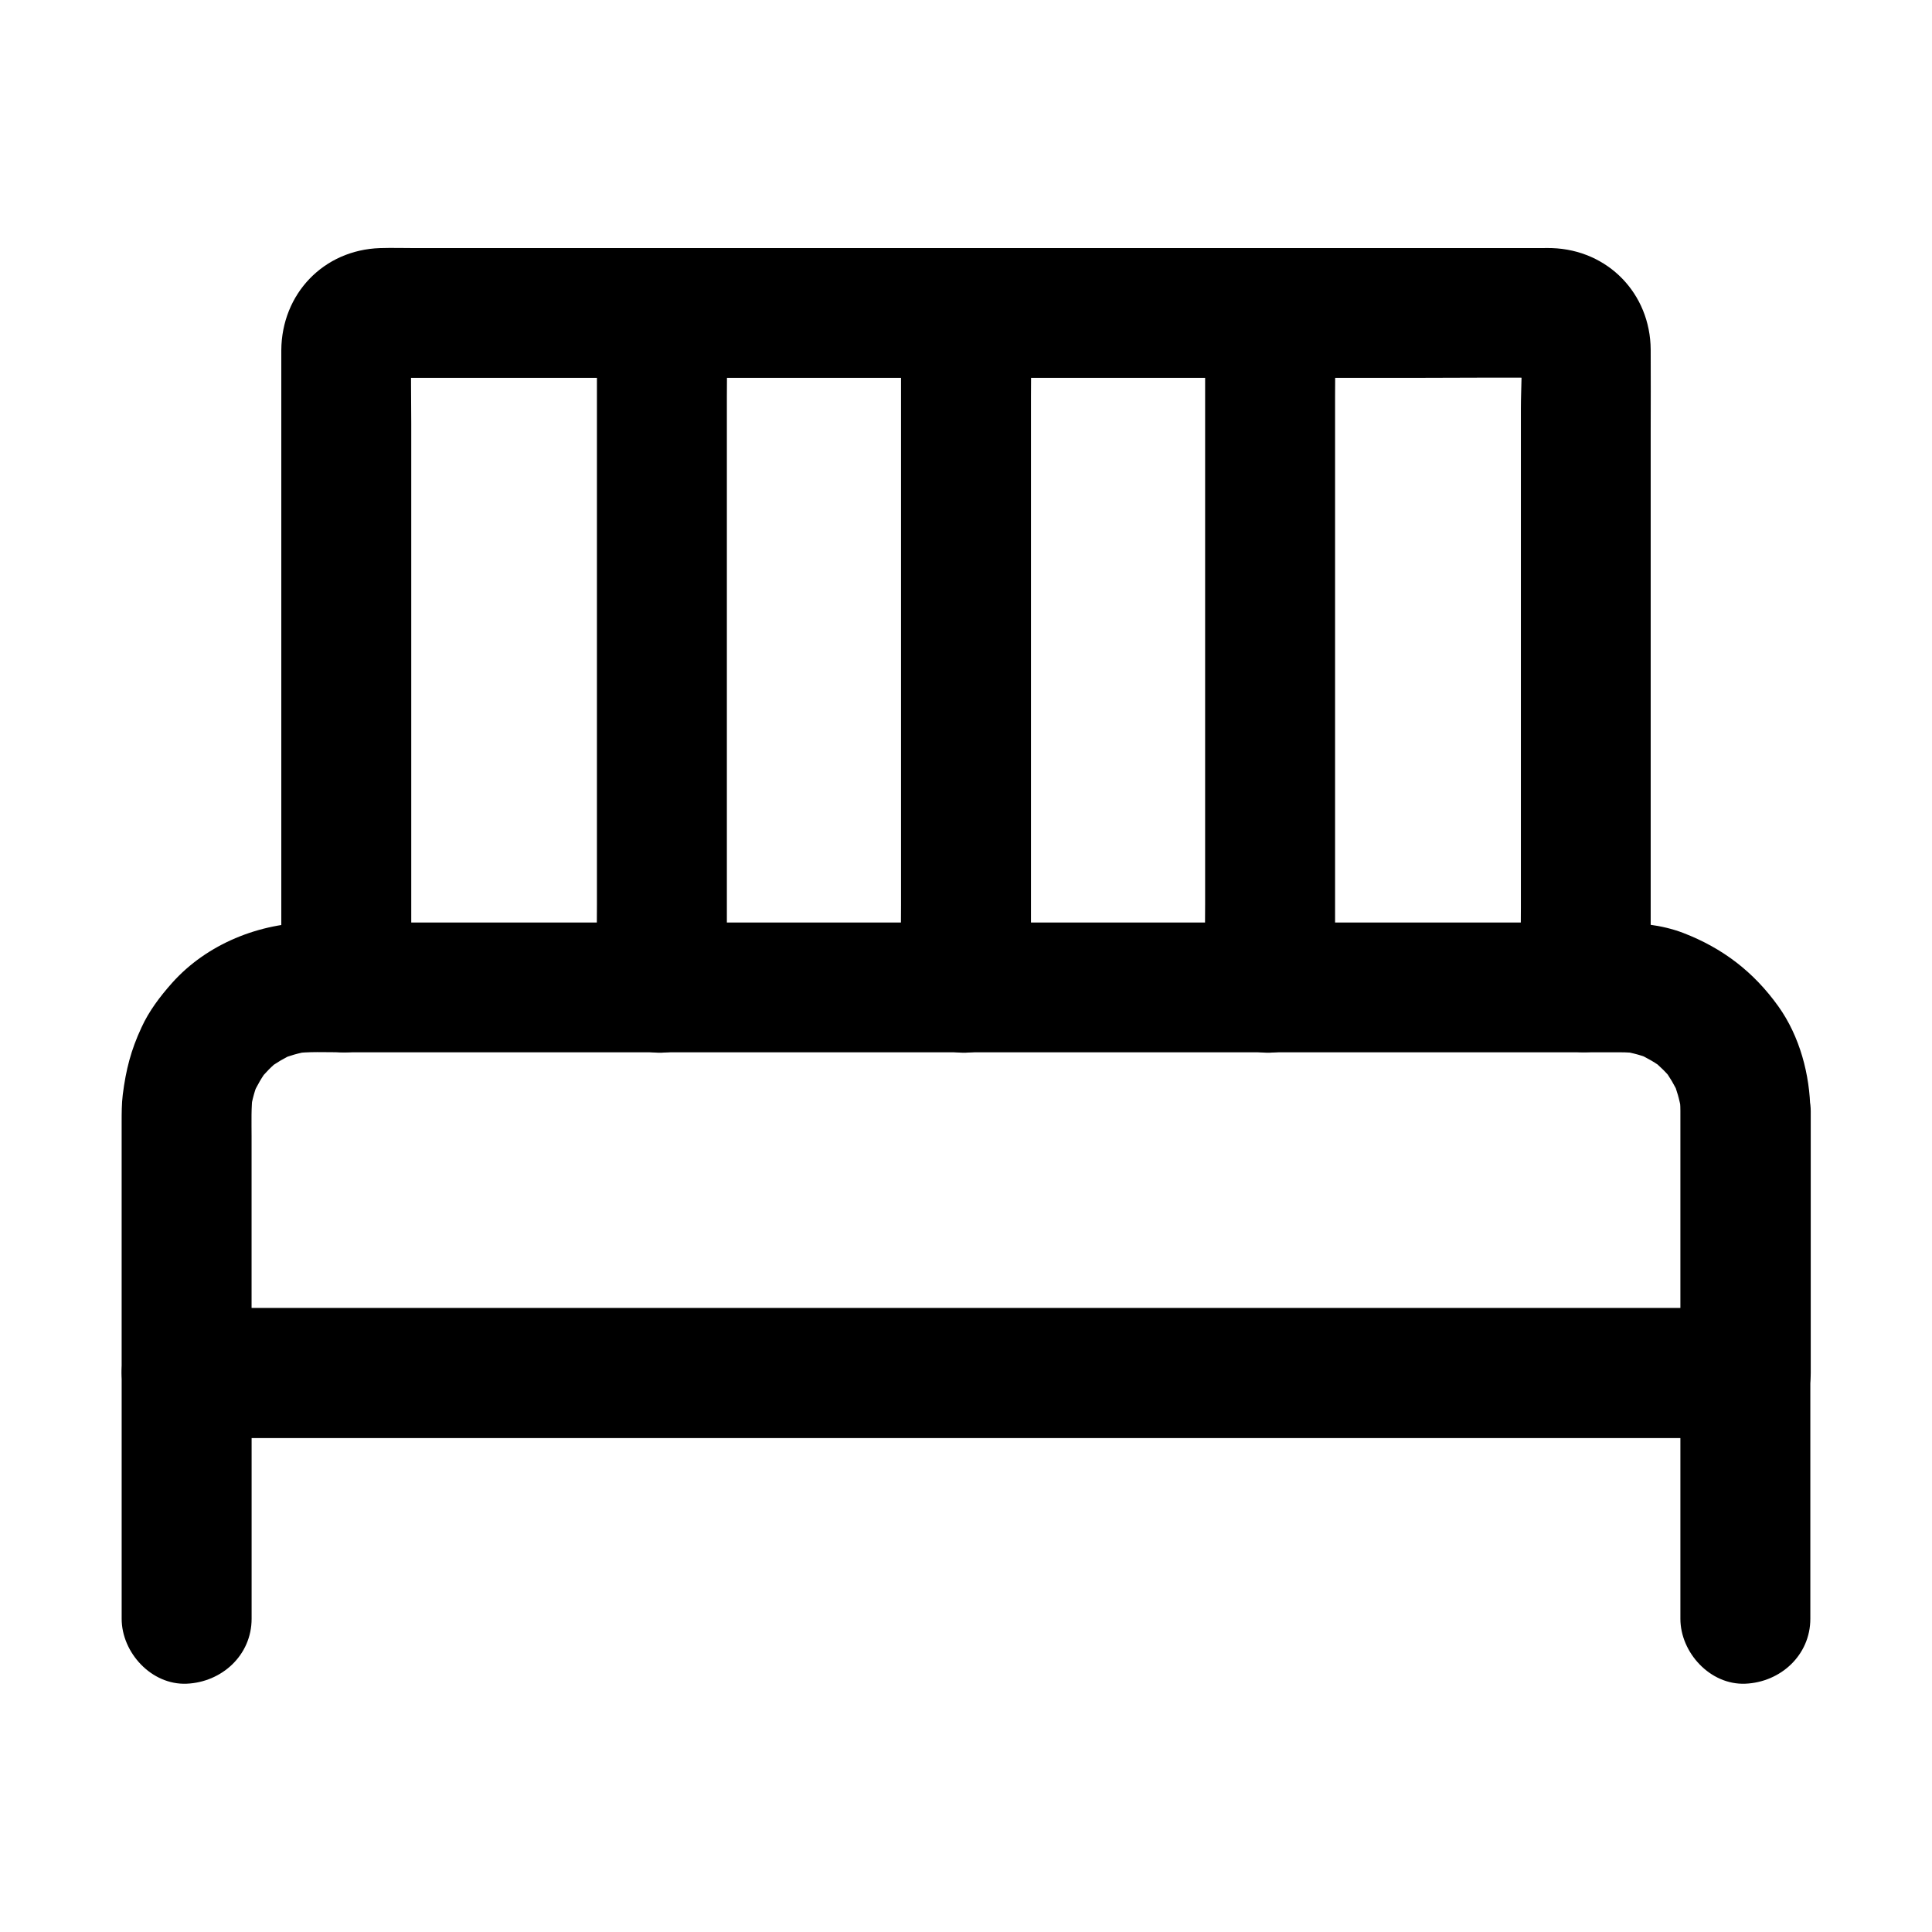
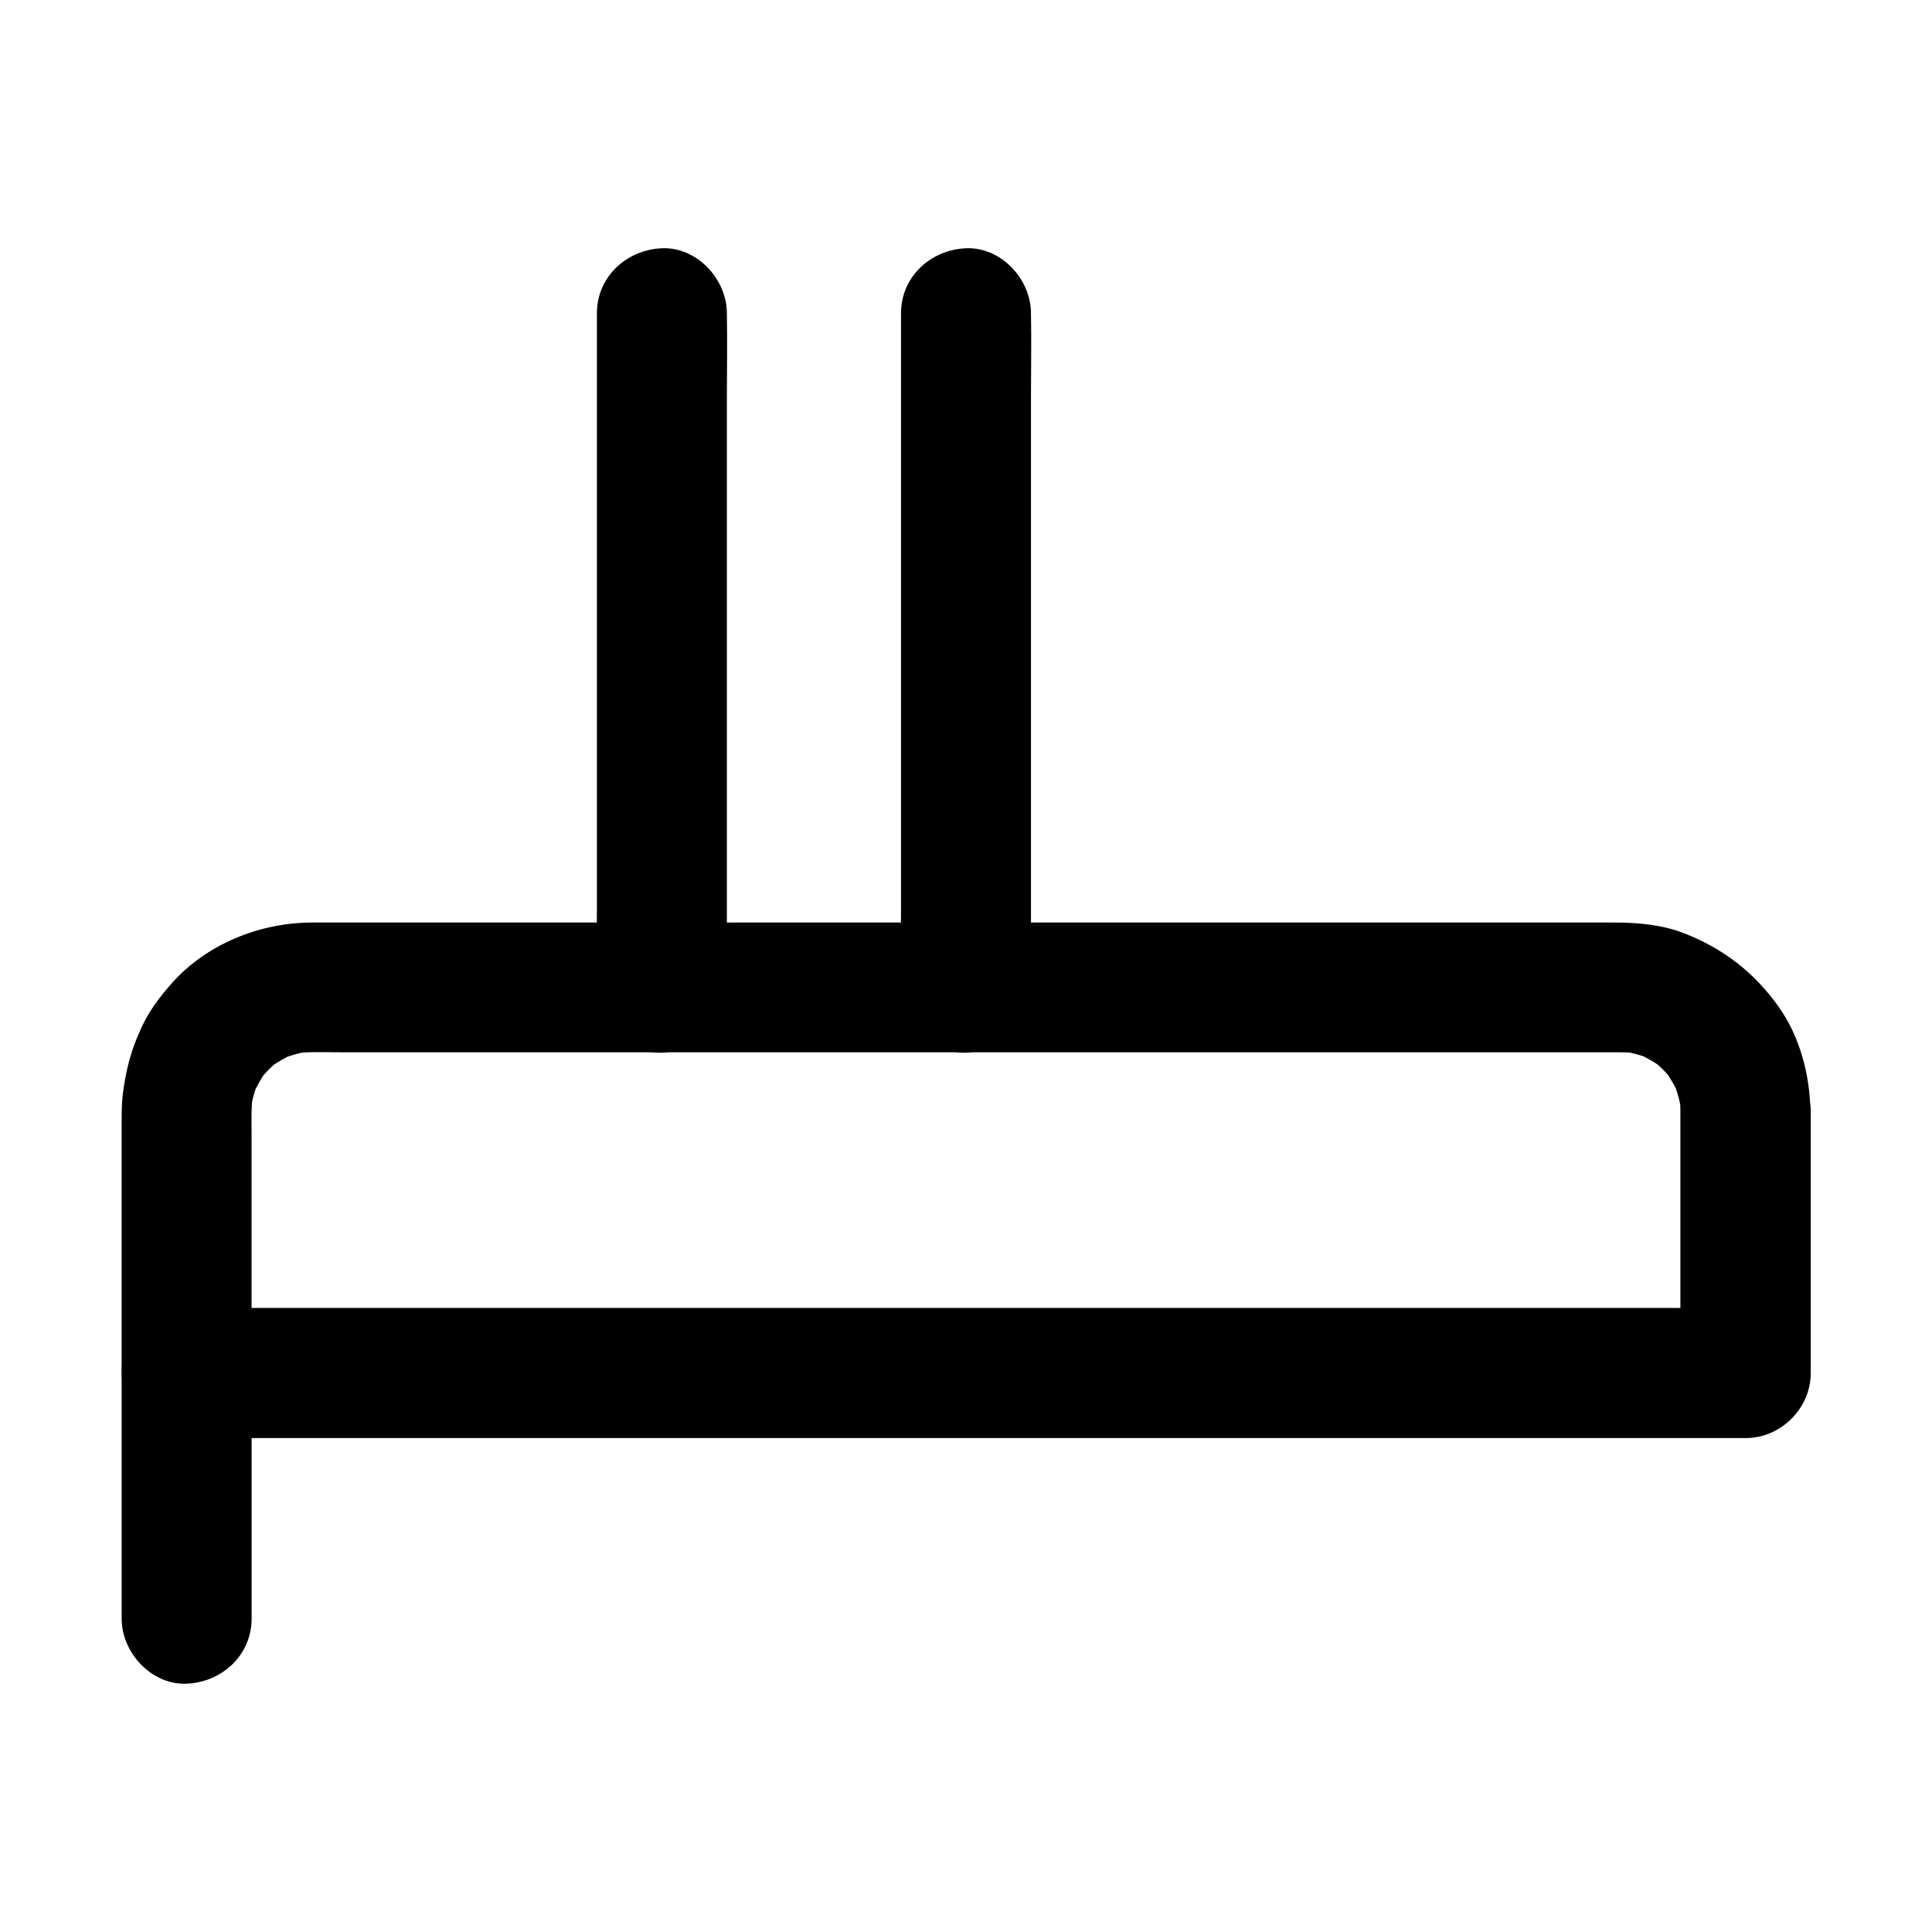
<svg xmlns="http://www.w3.org/2000/svg" fill="#000000" width="800px" height="800px" version="1.1" viewBox="144 144 512 512">
  <g>
    <path d="m210.68 572.98v-56.973-8.117c0-9.004-7.922-17.613-17.219-17.219-9.348 0.395-17.219 7.578-17.219 17.219v56.973 8.117c0 9.004 7.922 17.613 17.219 17.219 9.297-0.391 17.219-7.523 17.219-17.219z" />
-     <path d="m581.45 405.71v-56.383-90.625c0-7.332 0.051-14.66 0-22.043-0.098-14.859-11.316-26.422-26.176-26.914-0.887-0.051-1.82 0-2.707 0h-51.168-89.84-93.922-63.418c-3.148 0-6.348-0.098-9.496 0-15.008 0.492-26.074 12.152-26.176 27.059v8.02 81.867 74.883 4.082c0 9.004 7.922 17.613 17.219 17.219 9.348-0.395 17.219-7.578 17.219-17.219v-17.023-40.785-49.25-42.359c0-6.742-0.148-13.43 0-20.172 0-0.492 0.051-1.031 0.098-1.523-0.195 1.523-0.395 3.051-0.641 4.574 0.098-0.641 0.297-1.23 0.492-1.871-0.59 1.379-1.18 2.754-1.723 4.133 0.344-0.789 0.738-1.477 1.23-2.215-0.887 1.18-1.77 2.312-2.707 3.492 0.543-0.641 1.082-1.23 1.77-1.77-1.18 0.887-2.312 1.77-3.492 2.707 0.688-0.492 1.426-0.887 2.215-1.23-1.379 0.59-2.754 1.18-4.133 1.723 0.641-0.195 1.23-0.344 1.871-0.492-1.523 0.195-3.051 0.395-4.574 0.641 3.102-0.344 6.297-0.098 9.398-0.098h22.582 74.586 89.789 77.883c12.398 0 24.848-0.148 37.246 0 0.59 0 1.18 0.051 1.77 0.098-1.523-0.195-3.051-0.395-4.574-0.641 0.641 0.098 1.23 0.297 1.871 0.492-1.379-0.59-2.754-1.18-4.133-1.723 0.789 0.344 1.477 0.738 2.215 1.23-1.18-0.887-2.312-1.77-3.492-2.707 0.641 0.543 1.23 1.082 1.77 1.77-0.887-1.18-1.77-2.312-2.707-3.492 0.492 0.688 0.887 1.426 1.23 2.215-0.59-1.379-1.18-2.754-1.723-4.133 0.195 0.641 0.344 1.23 0.492 1.871-0.195-1.523-0.395-3.051-0.641-4.574 0.641 5.805 0.098 11.906 0.098 17.711v40.441 49.199 42.656c0 6.938-0.148 13.824 0 20.762v0.297c0 9.004 7.922 17.613 17.219 17.219 9.309-0.293 17.18-7.426 17.18-17.117z" />
-     <path d="m589.32 507.89v56.973 8.117c0 9.004 7.922 17.613 17.219 17.219 9.348-0.395 17.219-7.578 17.219-17.219v-56.973-8.117c0-9.004-7.922-17.613-17.219-17.219-9.297 0.391-17.219 7.574-17.219 17.219z" />
    <path d="m589.32 438.47v60.664 8.707c5.758-5.758 11.465-11.465 17.219-17.219h-11.02-30.062-44.43-54.219-59.383-59.977-55.941-47.281-33.996c-5.363 0-10.727-0.098-16.09 0h-0.688c4.035 1.672 8.117 3.344 12.152 5.066 1.672 4.035 3.344 8.117 5.066 12.152v-62.633c0-3.836-0.148-7.723 0.344-11.512-0.195 1.523-0.395 3.051-0.641 4.574 0.441-2.805 1.18-5.559 2.312-8.168-0.59 1.379-1.18 2.754-1.723 4.133 1.133-2.559 2.508-4.922 4.231-7.184-0.887 1.18-1.77 2.312-2.707 3.492 1.723-2.164 3.641-4.133 5.856-5.856-1.18 0.887-2.312 1.77-3.492 2.707 2.215-1.672 4.625-3.102 7.184-4.231-1.379 0.59-2.754 1.18-4.133 1.723 2.656-1.082 5.363-1.871 8.168-2.312-1.523 0.195-3.051 0.395-4.574 0.641 4.281-0.59 8.758-0.344 13.086-0.344h24.848 37.59 46.148 50.43 51.168 47.625 39.852 28.438 12.742c1.672 0 3.344 0.098 5.019 0.344-1.523-0.195-3.051-0.395-4.574-0.641 2.805 0.441 5.559 1.18 8.168 2.312-1.379-0.59-2.754-1.18-4.133-1.723 2.559 1.133 4.922 2.508 7.184 4.231-1.18-0.887-2.312-1.77-3.492-2.707 2.164 1.723 4.133 3.641 5.856 5.856-0.887-1.18-1.77-2.312-2.707-3.492 1.672 2.215 3.102 4.625 4.231 7.184-0.59-1.379-1.18-2.754-1.723-4.133 1.082 2.656 1.871 5.363 2.312 8.168-0.195-1.523-0.395-3.051-0.641-4.574 0.301 1.625 0.398 3.199 0.398 4.773 0.098 9.004 7.871 17.664 17.219 17.219 9.25-0.395 17.32-7.578 17.219-17.219-0.098-9.645-2.805-19.828-8.461-27.75-6.543-9.152-14.762-15.449-25.238-19.484-5.805-2.215-12.152-2.754-18.301-2.754h-24.5-46.102-59.238-64.746-61.648-50.922-31.734-6.25c-13.777 0.051-27.797 5.656-37.047 16.039-3.148 3.543-6.102 7.43-8.07 11.758-2.805 6.004-4.133 11.219-4.969 17.809-0.297 2.461-0.297 4.922-0.297 7.379v25.141 30.453 9.102 1.672c0.246 9.594 7.625 17.023 17.27 17.27 4.574 0.098 9.152 0 13.777 0h34.98 50.773 60.664 64.551 62.926 55.844 42.707 23.812 3.102c9.297 0 17.219-7.871 17.219-17.219v-60.664-8.707c0-9.004-7.922-17.613-17.219-17.219-9.398 0.398-17.32 7.531-17.32 17.176z" />
    <path d="m302.19 227.01v17.809 42.508 51.711 44.723c0 7.231-0.148 14.465 0 21.695v0.297c0 9.004 7.922 17.613 17.219 17.219 9.348-0.395 17.219-7.578 17.219-17.219v-17.809-42.508-51.711-44.723c0-7.231 0.148-14.465 0-21.695v-0.297c0-9.004-7.922-17.613-17.219-17.219-9.344 0.391-17.219 7.527-17.219 17.219z" />
    <path d="m382.78 227.01v17.809 42.508 51.711 44.723c0 7.231-0.148 14.465 0 21.695v0.297c0 9.004 7.922 17.613 17.219 17.219 9.348-0.395 17.219-7.578 17.219-17.219v-17.809-42.508-51.711-44.723c0-7.231 0.148-14.465 0-21.695v-0.297c0-9.004-7.922-17.613-17.219-17.219-9.344 0.391-17.219 7.527-17.219 17.219z" />
-     <path d="m463.37 227.01v17.809 42.508 51.711 44.723c0 7.231-0.148 14.465 0 21.695v0.297c0 9.004 7.922 17.613 17.219 17.219 9.348-0.395 17.219-7.578 17.219-17.219v-17.809-42.508-51.711-44.723c0-7.231 0.148-14.465 0-21.695v-0.297c0-9.004-7.922-17.613-17.219-17.219-9.297 0.391-17.219 7.527-17.219 17.219z" />
  </g>
</svg>